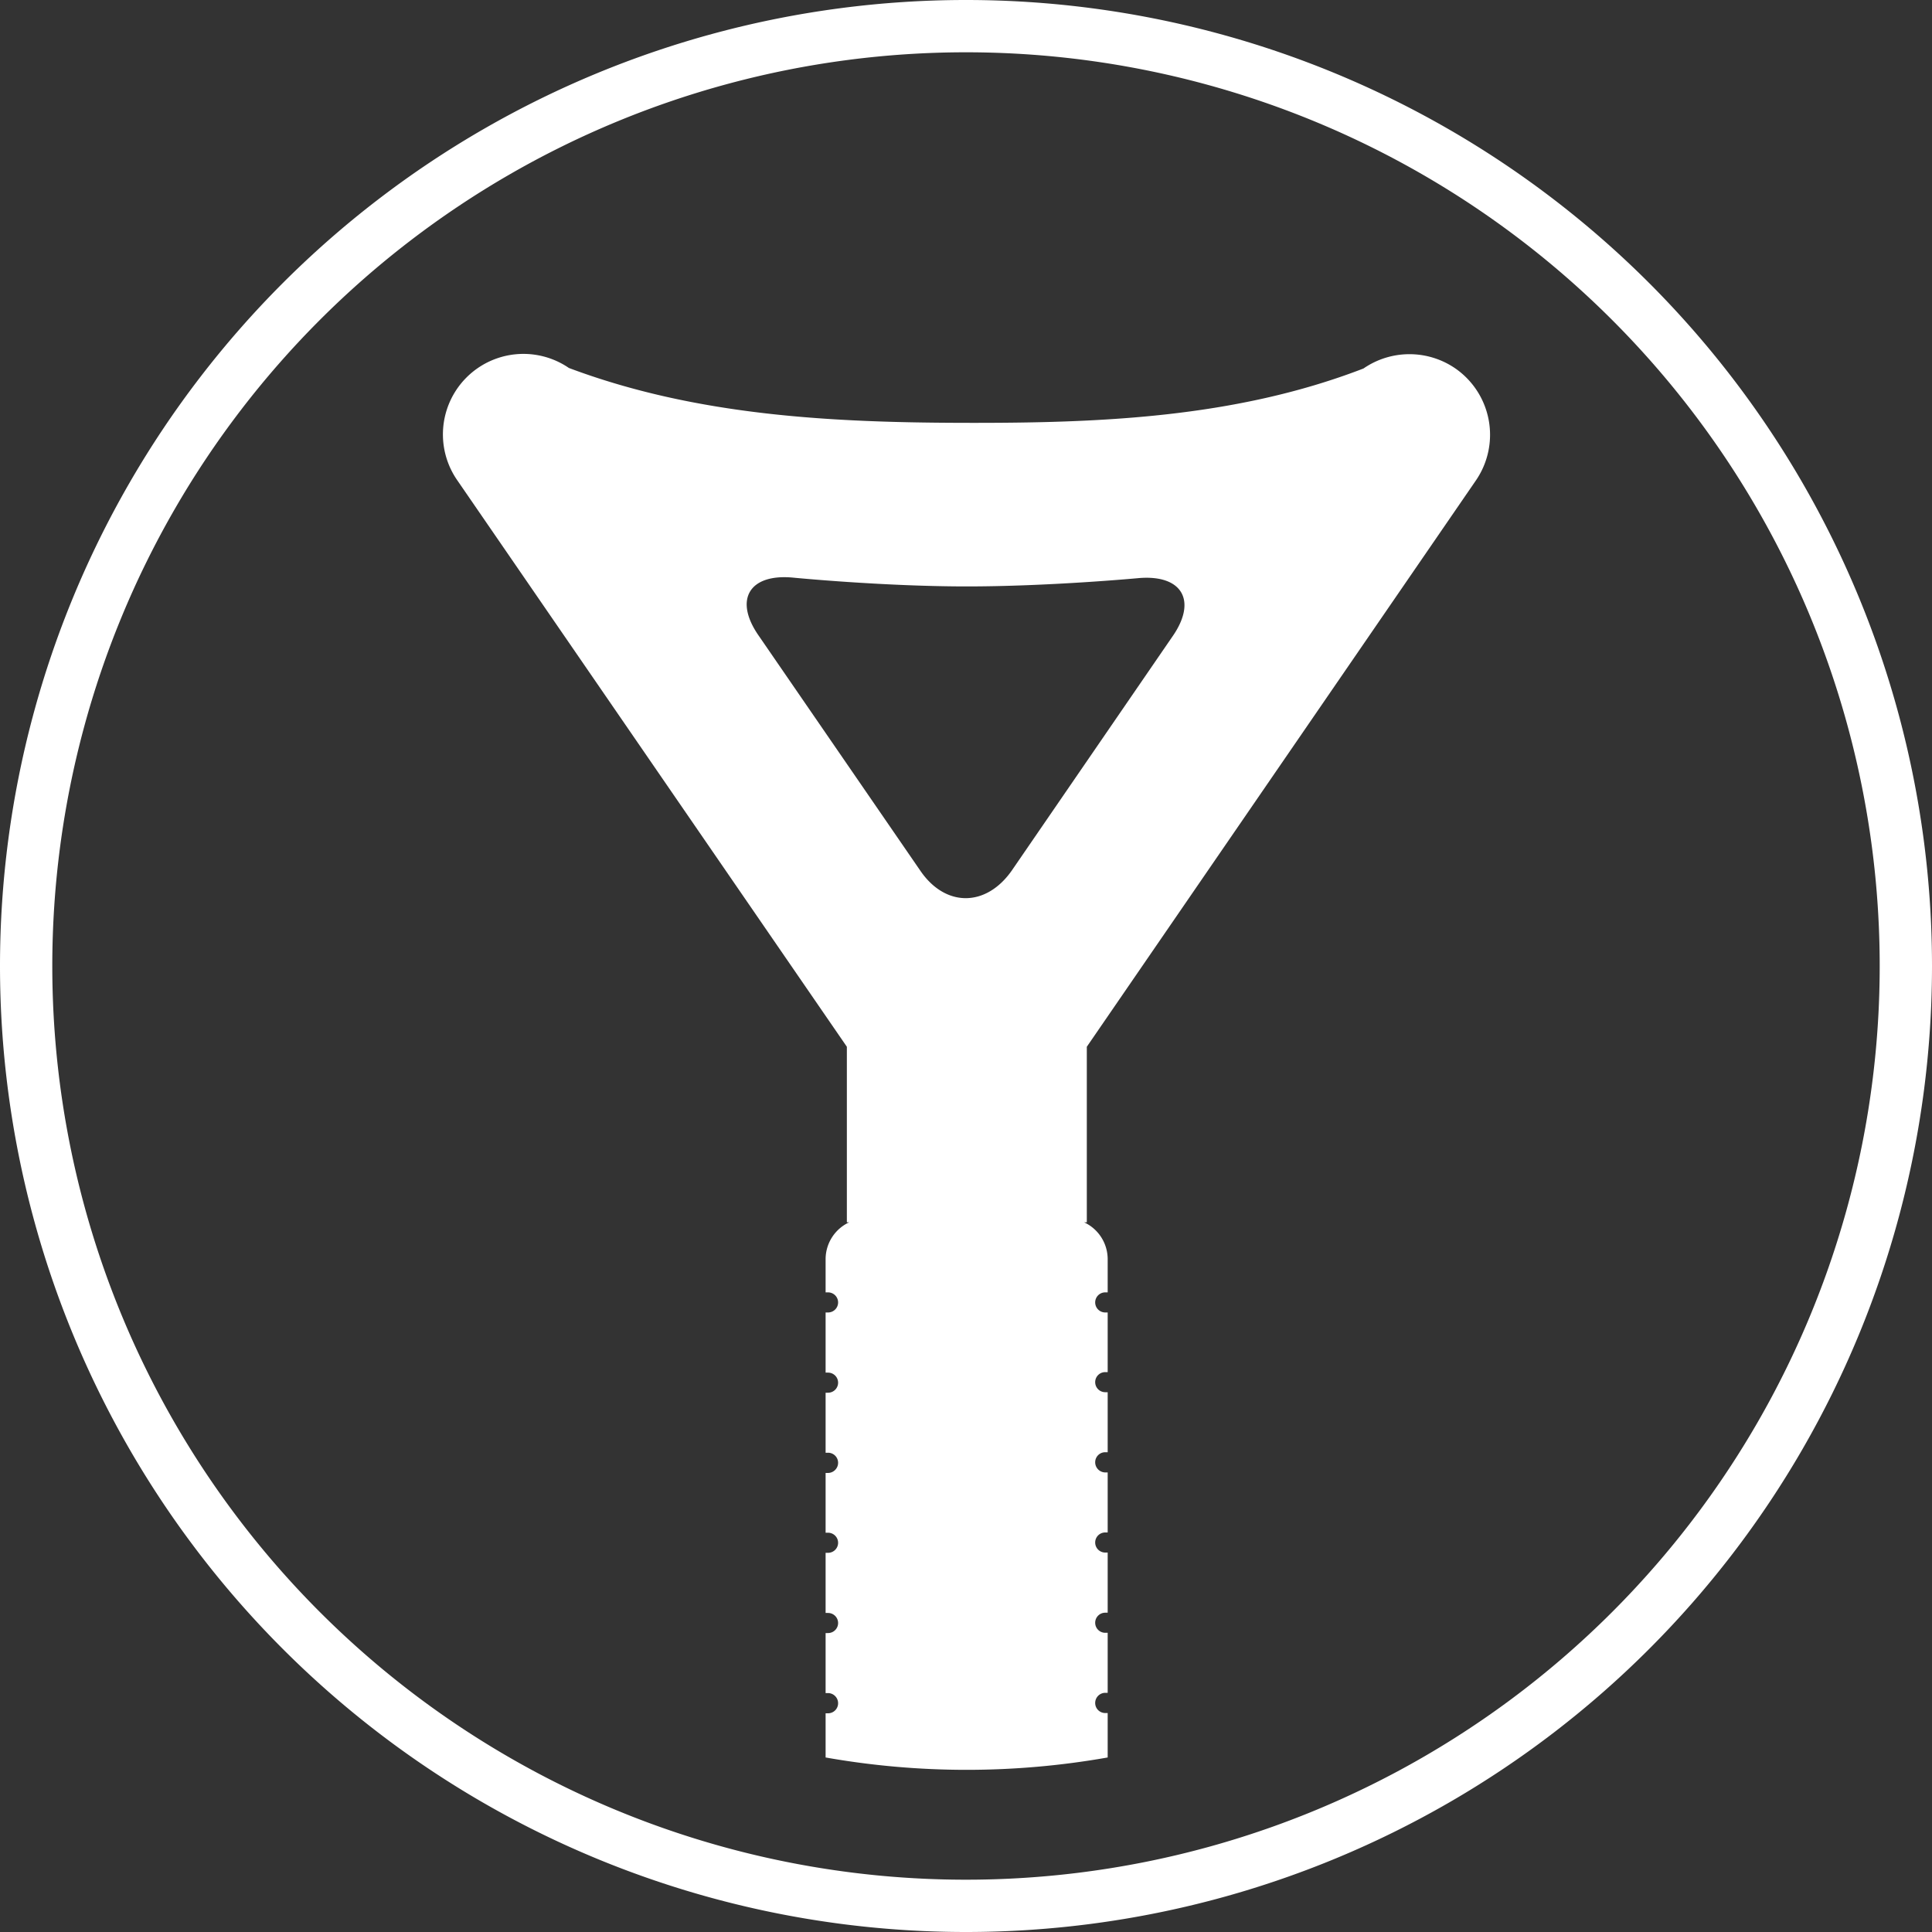
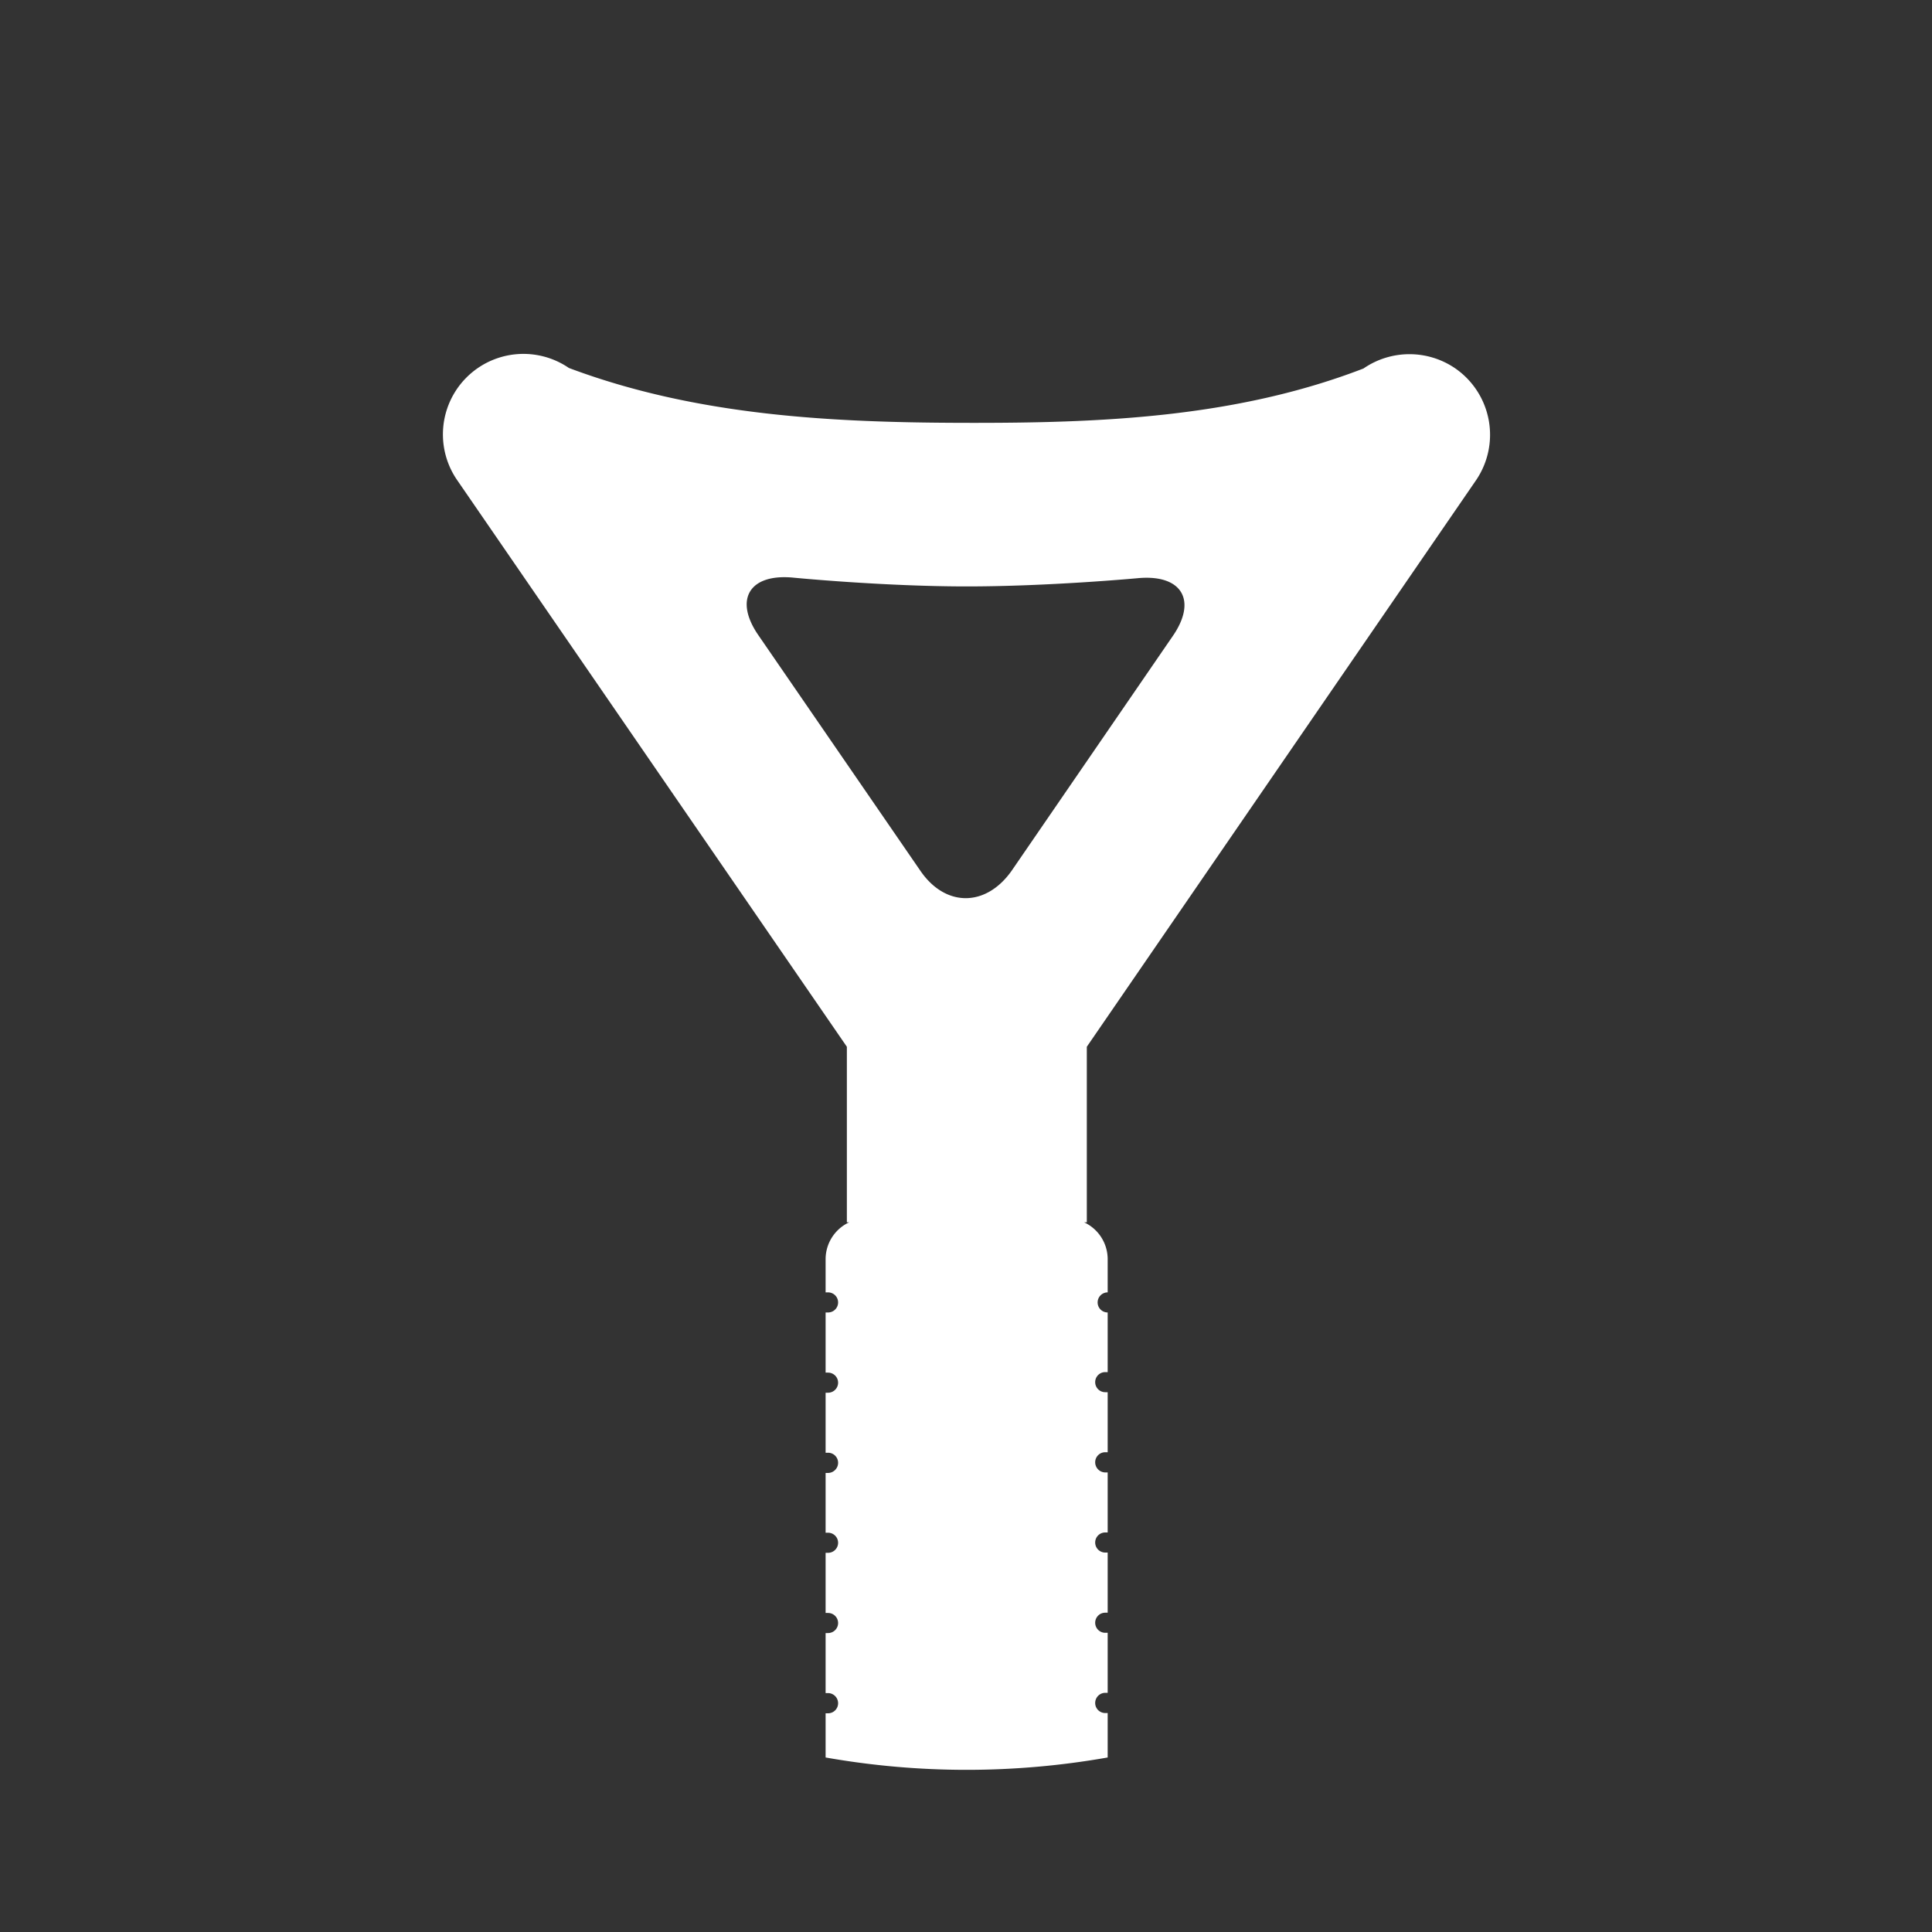
<svg xmlns="http://www.w3.org/2000/svg" id="Layer_1" data-name="Layer 1" width="150" height="150" viewBox="0 0 150 150">
  <rect x="0" y="0" width="150" height="150" fill="#333333" stroke="none" />
  <defs>
    <style>.cls-1{fill:#fff;}</style>
  </defs>
  <title>icon-sandspear-sheath</title>
-   <path class="cls-1" d="M75,4.06A70.94,70.94,0,1,1,4.06,75,70.94,70.94,0,0,1,75,4.06M75,0A75,75,0,0,0,0,75a75,75,0,0,0,75,75,75,75,0,0,0,75-75A75,75,0,0,0,75,0Z" />
  <rect class="cls-1" x="68.12" y="88.52" width="13.76" height="0.03" />
-   <rect class="cls-1" x="68.12" y="88.52" width="13.76" height="0.03" />
-   <path class="cls-1" d="M113,28.61a6.29,6.29,0,0,0-7.14,0c-10,3.86-20.64,4.24-30.89,4.22s-20.84-.52-30.8-4.26a6.25,6.25,0,0,0-8.68,8.7l30.26,44V94.9h.18a3.16,3.16,0,0,0-1.83,2.84v2.6h.19a.78.78,0,1,1,0,1.56h-.19v4.67h.19a.78.78,0,0,1,0,1.56h-.19v4.66h.19a.78.78,0,0,1,.78.78.79.79,0,0,1-.78.79h-.19V119h.19a.78.78,0,0,1,0,1.56h-.19v4.67h.19a.78.78,0,0,1,0,1.56h-.19v4.66h.19a.79.79,0,0,1,.78.79.78.78,0,0,1-.78.78h-.19v3.43a62.93,62.93,0,0,0,21.9,0V133h-.19a.78.78,0,0,1-.78-.78.79.79,0,0,1,.78-.79H86v-4.66h-.19a.78.78,0,0,1,0-1.56H86v-4.67h-.19a.78.78,0,0,1,0-1.56H86v-4.66h-.19a.79.79,0,0,1-.78-.79.78.78,0,0,1,.78-.78H86v-4.66h-.19a.78.78,0,0,1,0-1.56H86V101.9h-.19a.78.78,0,1,1,0-1.56H86v-2.6a3.16,3.16,0,0,0-1.83-2.84h.21V81.27l30.23-44A6.27,6.27,0,0,0,113,28.61ZM91,49.46,78.54,67.61c-2,2.83-5.14,2.83-7.08,0L58.93,49.39c-2-2.84-.75-4.88,2.68-4.54,0,0,6.86.67,13.31.68s13.42-.64,13.42-.64C91.77,44.57,93,46.63,91,49.46Z" />
+   <path class="cls-1" d="M113,28.61a6.29,6.29,0,0,0-7.14,0c-10,3.86-20.64,4.24-30.89,4.22s-20.84-.52-30.8-4.26a6.25,6.25,0,0,0-8.68,8.7l30.26,44V94.9h.18a3.16,3.16,0,0,0-1.83,2.84v2.6h.19a.78.78,0,1,1,0,1.56h-.19v4.67h.19a.78.78,0,0,1,0,1.56h-.19v4.66h.19a.78.78,0,0,1,.78.78.79.79,0,0,1-.78.79h-.19V119h.19a.78.78,0,0,1,0,1.56h-.19v4.67h.19a.78.78,0,0,1,0,1.56h-.19v4.66h.19a.79.79,0,0,1,.78.79.78.78,0,0,1-.78.78h-.19v3.43a62.93,62.93,0,0,0,21.9,0V133h-.19a.78.78,0,0,1-.78-.78.79.79,0,0,1,.78-.79H86v-4.66h-.19a.78.78,0,0,1,0-1.56H86v-4.67h-.19a.78.78,0,0,1,0-1.56H86v-4.66h-.19a.79.79,0,0,1-.78-.79.78.78,0,0,1,.78-.78H86v-4.66h-.19a.78.78,0,0,1,0-1.56H86V101.9a.78.78,0,1,1,0-1.56H86v-2.6a3.16,3.16,0,0,0-1.83-2.84h.21V81.27l30.23-44A6.27,6.27,0,0,0,113,28.61ZM91,49.46,78.54,67.61c-2,2.83-5.14,2.83-7.08,0L58.93,49.39c-2-2.84-.75-4.88,2.68-4.54,0,0,6.86.67,13.31.68s13.42-.64,13.42-.64C91.77,44.57,93,46.63,91,49.46Z" />
</svg>